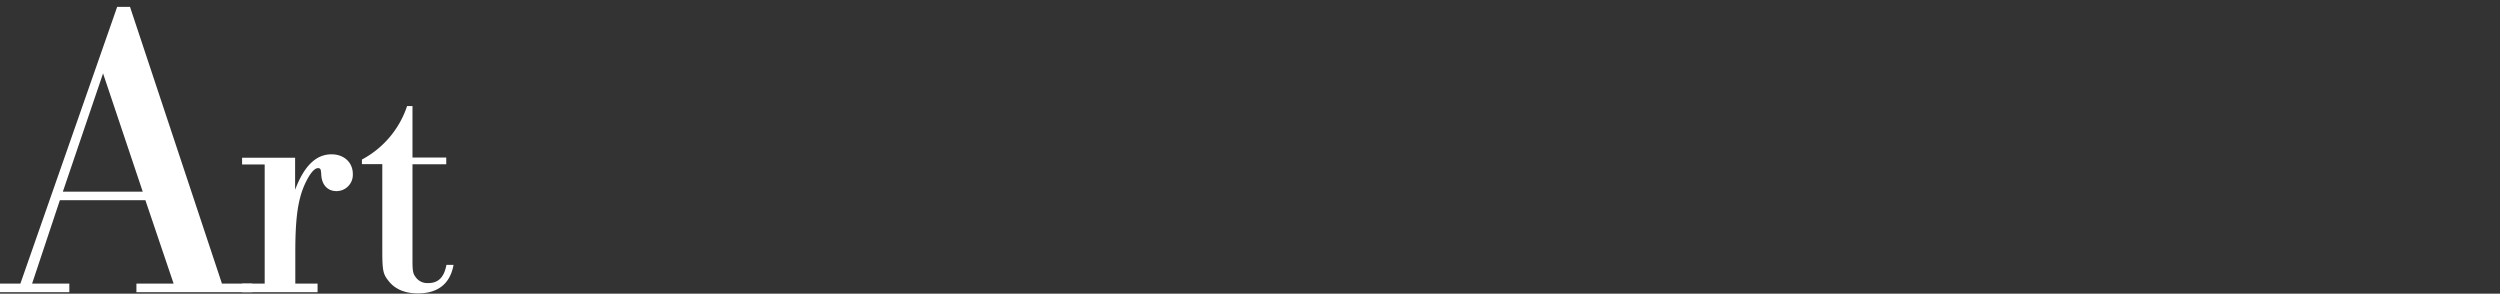
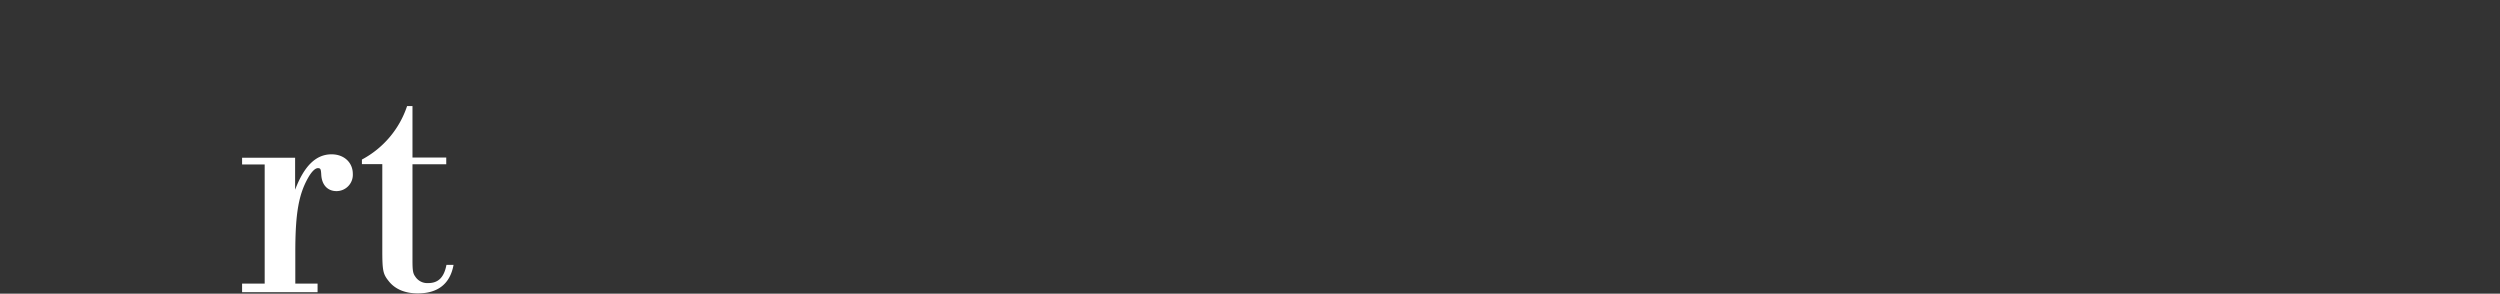
<svg xmlns="http://www.w3.org/2000/svg" viewBox="0 0 613 72">
  <rect x="0" y="0" width="613" height="72" fill="#333333" stroke="none" />
  <defs>
    <style>.cls-1{fill:none;}.cls-2{fill:#fff;}</style>
  </defs>
  <g id="レイヤー_2" data-name="レイヤー 2">
    <g id="レイヤー_1-2" data-name="レイヤー 1">
-       <rect class="cls-1" width="613" height="72" />
-       <path class="cls-2" d="M14.68,49.09,7.87,69.54H17v2.1H0v-2.1H5L28.73,1.69h3.15L54.42,69.54h7.45v2.1H33.45v-2.1h9.12L35.65,49.09ZM25.27,18,15.41,47H35Z" />
      <path class="cls-2" d="M64.9,40.32H59.36V38.67h13v7.86c2.23-5.88,5.13-8.69,8.94-8.69,3.06,0,5.21,2,5.21,4.8a4,4,0,0,1-4,4.22c-2.16,0-3.56-1.49-3.73-3.89-.08-1.49-.16-1.74-.83-1.74s-1.48.83-2.23,2.07c-2.48,4.22-3.31,8.94-3.31,18.54v7.7h5.46v2.1H59.36v-2.1H64.9Z" />
-       <path class="cls-2" d="M101.14,38.62h8.28v1.66h-8.28v23.5c0,2.4.09,3.23.66,4A3.5,3.5,0,0,0,105,69.41c2.48,0,3.89-1.41,4.47-4.47h1.74c-.83,4.63-3.81,7-8.78,7-3.06,0-5.54-1-7.11-3-1.41-1.74-1.58-2.56-1.58-7.69v-21h-5V39.12A23.09,23.09,0,0,0,99.82,26h1.32Z" />
+       <path class="cls-2" d="M101.14,38.62h8.28v1.66h-8.28v23.5c0,2.4.09,3.23.66,4A3.5,3.5,0,0,0,105,69.41c2.48,0,3.89-1.41,4.47-4.47h1.74c-.83,4.63-3.81,7-8.78,7-3.06,0-5.54-1-7.11-3-1.41-1.74-1.58-2.56-1.58-7.69v-21h-5V39.12A23.09,23.09,0,0,0,99.82,26h1.32" />
    </g>
  </g>
</svg>